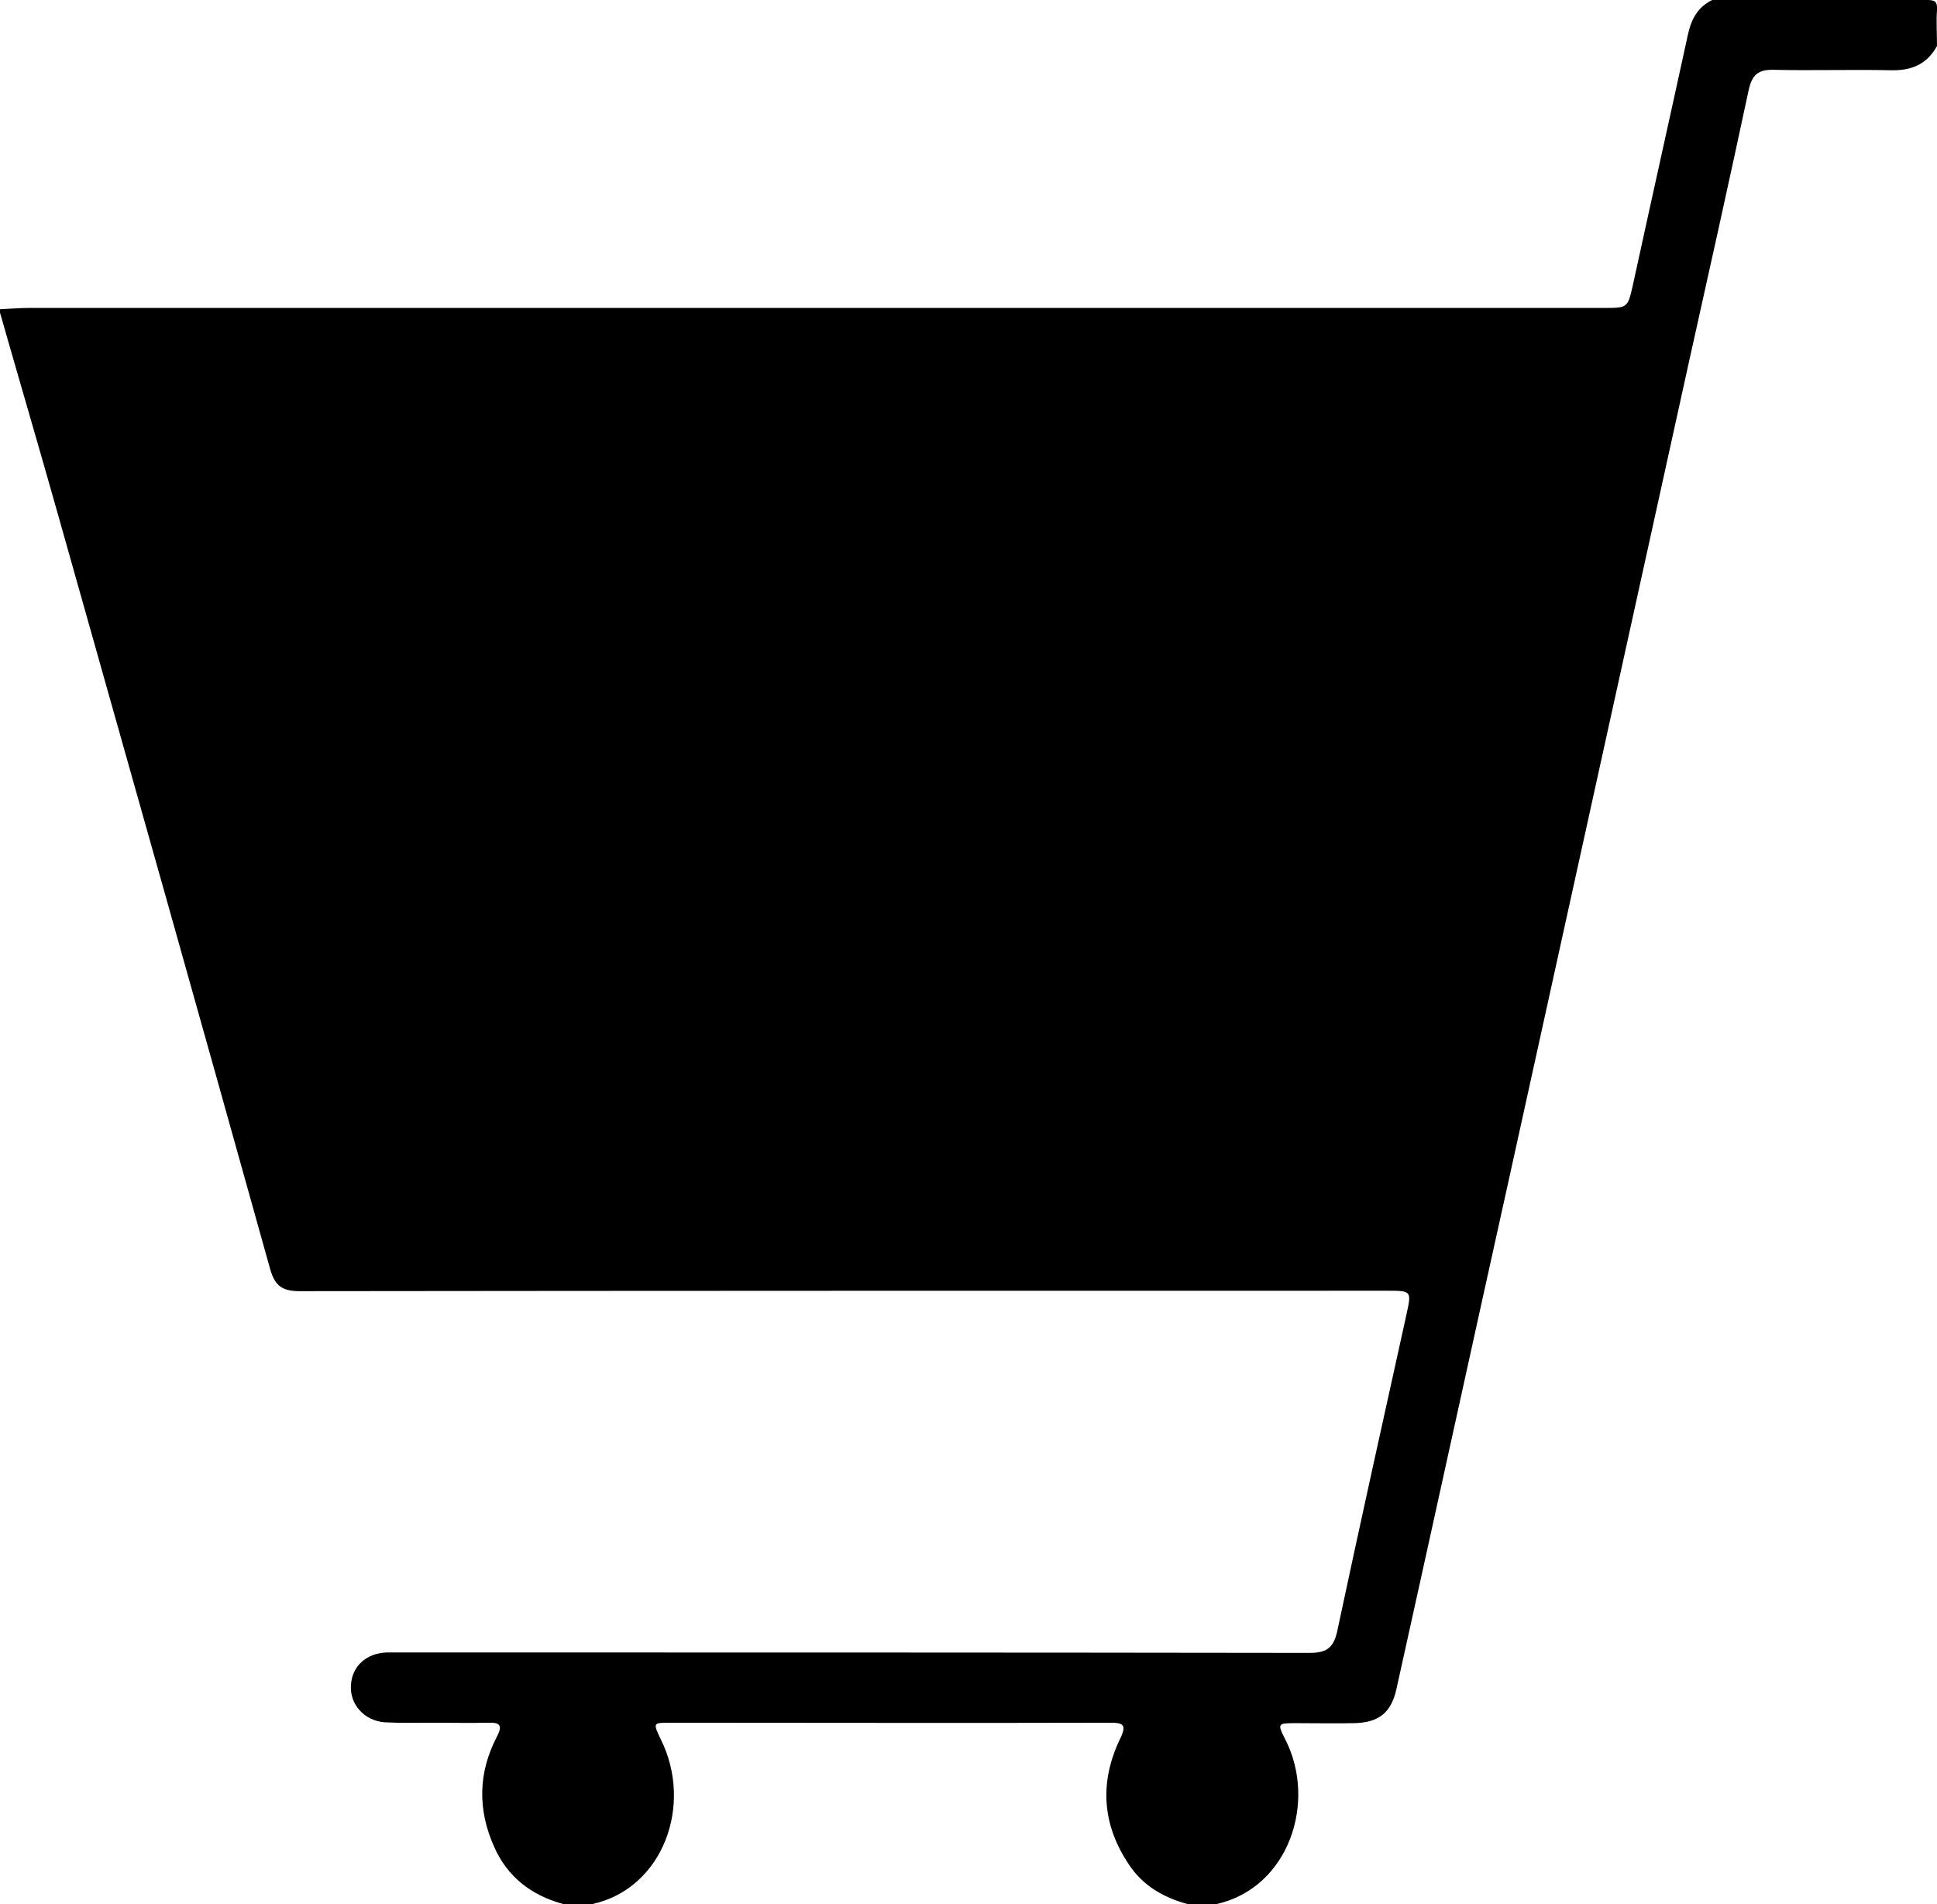
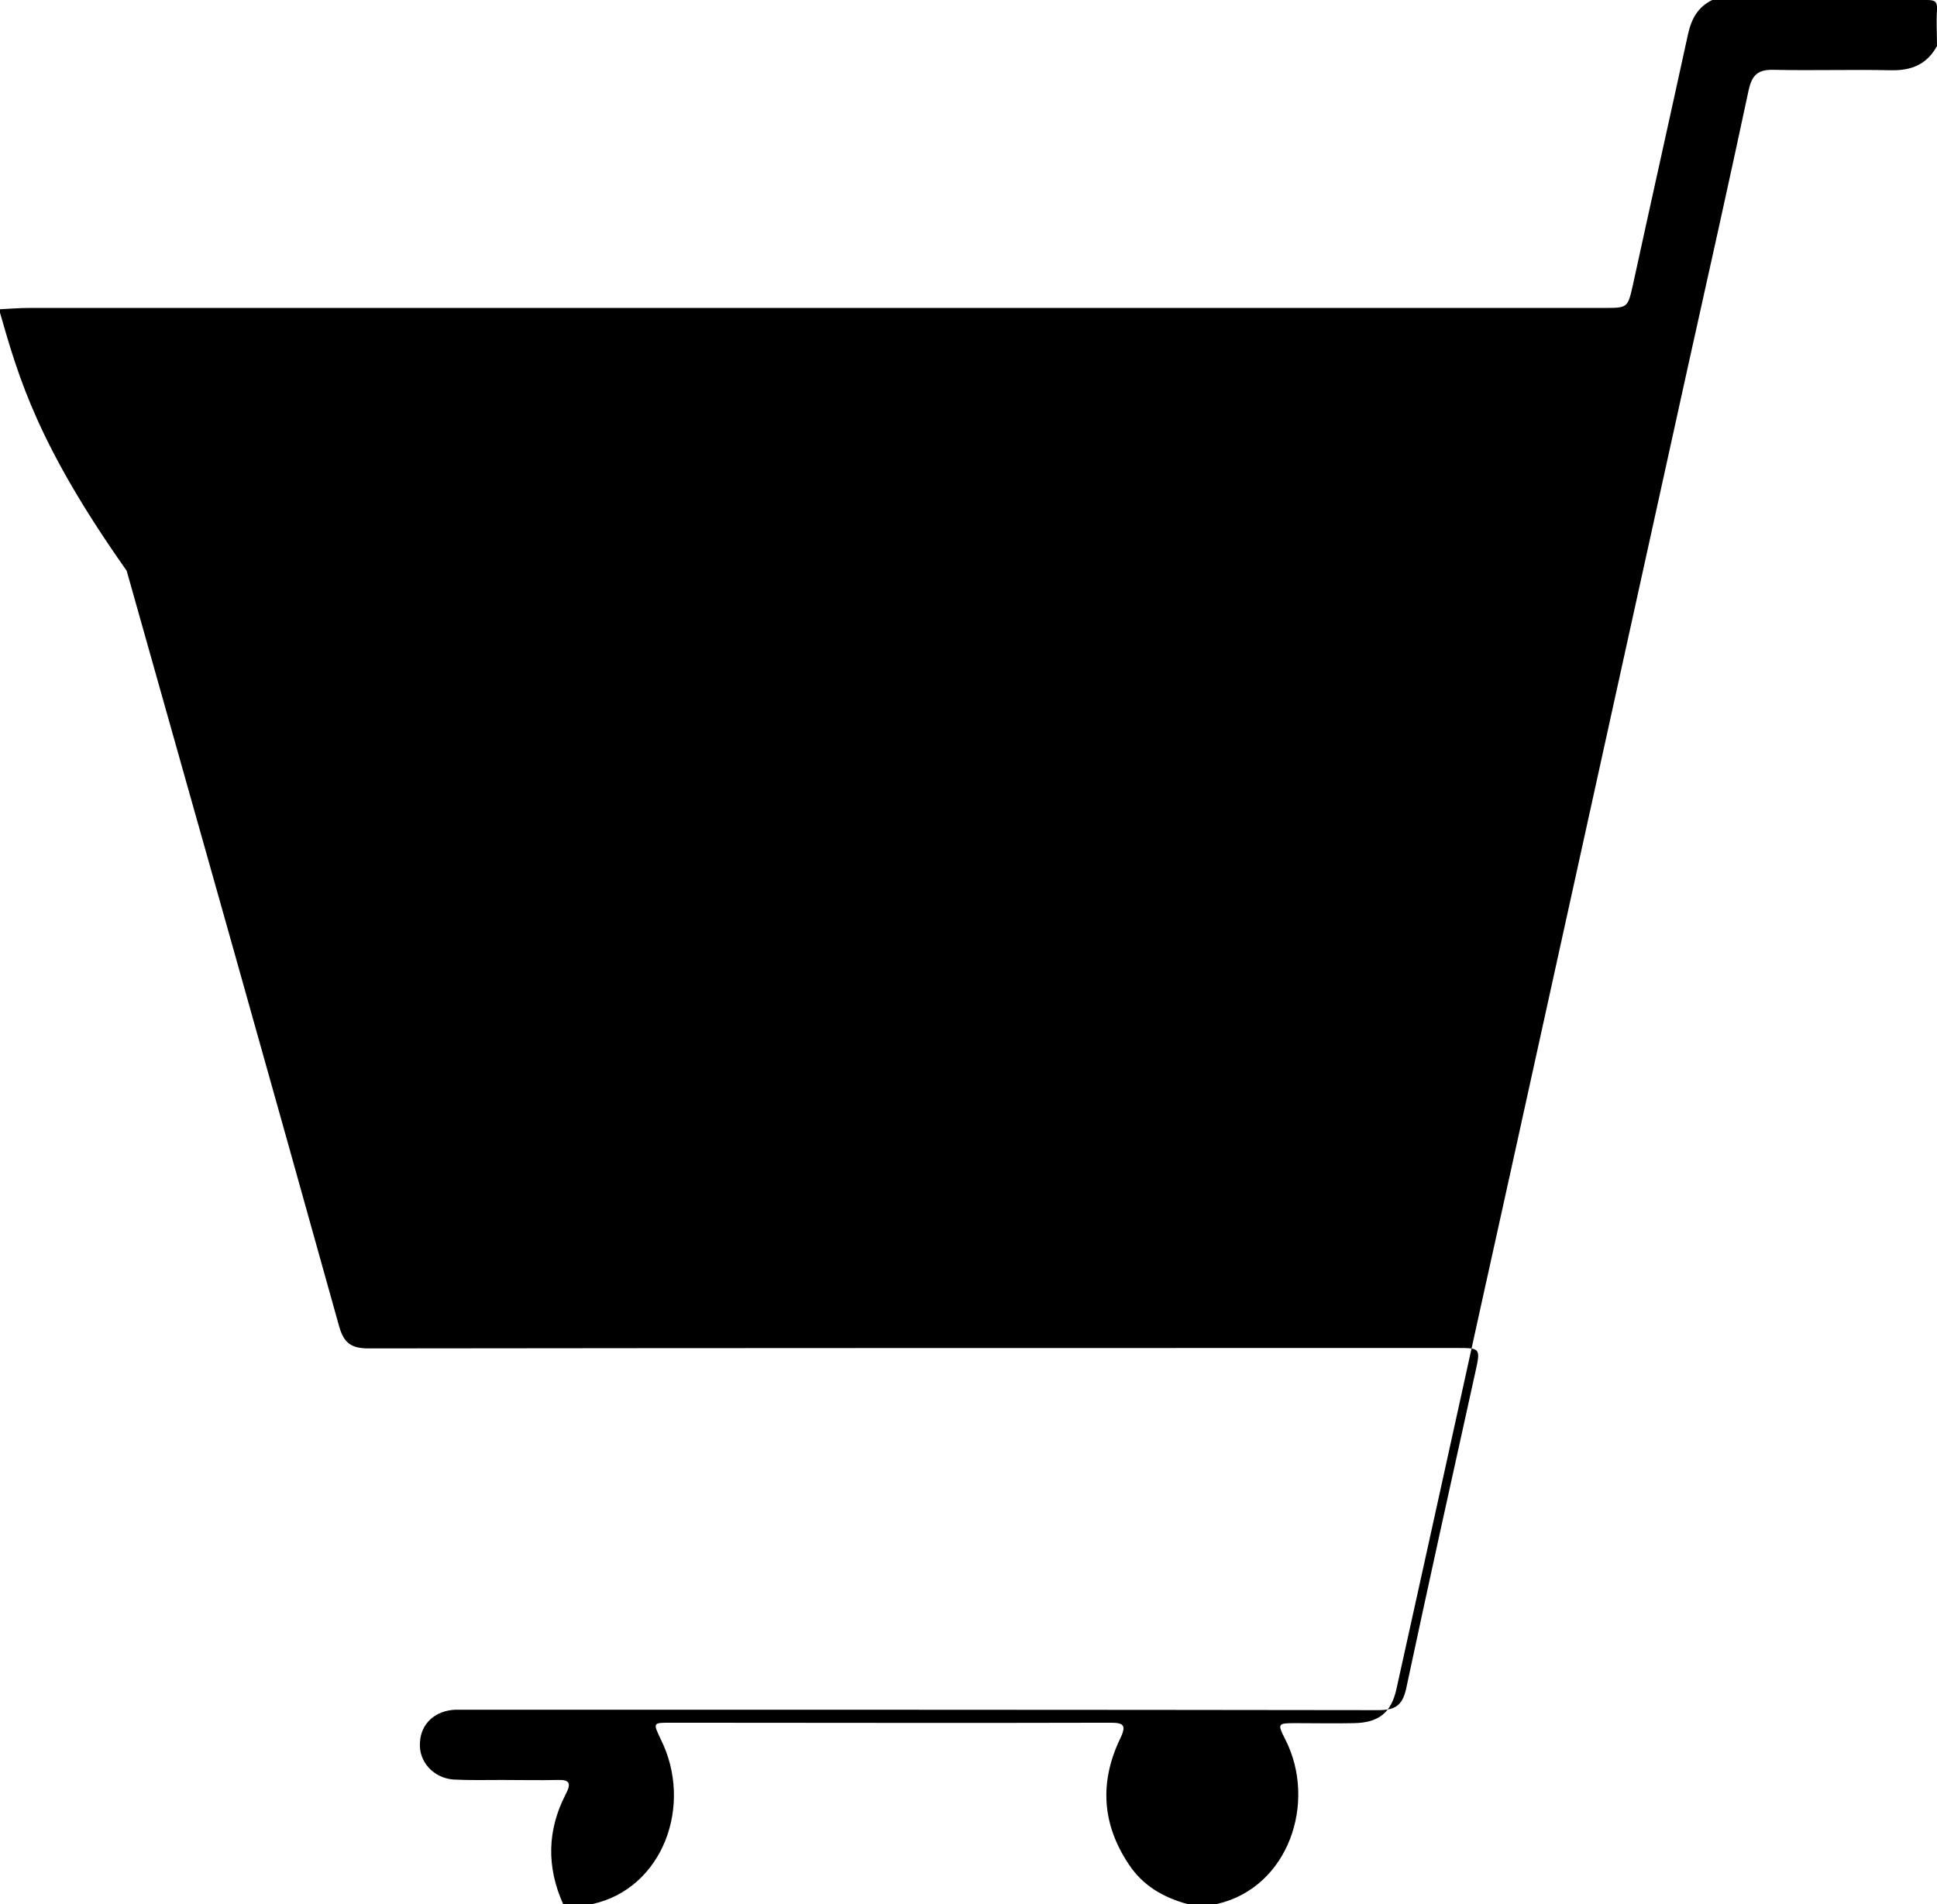
<svg xmlns="http://www.w3.org/2000/svg" version="1.1" id="圖層_6" x="0px" y="0px" viewBox="0 0 44.65 43.9" style="enable-background:new 0 0 44.65 43.9;" xml:space="preserve">
  <g>
-     <path d="M13.66,43.9c-0.23,0-0.45,0-0.68,0c-0.73-0.2-1.28-0.62-1.59-1.32c-0.38-0.85-0.37-1.7,0.06-2.53   c0.13-0.25,0.1-0.34-0.19-0.33c-0.42,0.01-0.85,0-1.28,0c-0.38,0-0.75,0.01-1.12-0.01c-0.47-0.04-0.8-0.42-0.77-0.85   c0.02-0.44,0.35-0.74,0.82-0.76c0.14,0,0.28,0,0.41,0c6.95,0,13.9,0,20.86,0.01c0.37,0,0.55-0.09,0.64-0.48   c0.52-2.44,1.06-4.88,1.6-7.32c0.12-0.55,0.12-0.55-0.45-0.55c-8.35,0-16.71,0-25.06,0.01c-0.4,0-0.57-0.12-0.68-0.5   c-1.62-5.81-3.26-11.62-4.9-17.43C0.89,10.28,0.44,8.75,0,7.21c0-0.03,0-0.05,0-0.08c0.22-0.01,0.45-0.03,0.67-0.03   c12.1,0,24.2,0,36.3,0c0.55,0,0.55,0,0.67-0.53c0.42-1.93,0.85-3.85,1.27-5.78c0.08-0.36,0.23-0.63,0.56-0.79c1.65,0,3.3,0,4.95,0   c0.19,0,0.24,0.04,0.23,0.23c-0.02,0.27,0,0.55,0,0.83c-0.23,0.42-0.58,0.57-1.06,0.56c-0.9-0.02-1.8,0.01-2.7-0.01   c-0.36-0.01-0.5,0.11-0.58,0.46c-0.45,2.11-0.92,4.22-1.39,6.33c-1.37,6.21-2.73,12.41-4.1,18.62c-0.88,3.97-1.75,7.95-2.63,11.92   c-0.12,0.55-0.41,0.78-0.98,0.79c-0.45,0.01-0.9,0-1.35,0c-0.41,0-0.42,0.01-0.23,0.38c0.73,1.44,0.08,3.41-1.58,3.79   c-0.23,0-0.45,0-0.68,0c-0.55-0.15-1.02-0.42-1.34-0.9c-0.63-0.93-0.69-1.91-0.21-2.91c0.16-0.33,0.07-0.37-0.24-0.37   c-3.38,0.01-6.75,0-10.13,0c-0.4,0-0.4,0-0.22,0.38C15.99,41.62,15.28,43.54,13.66,43.9z" />
+     <path d="M13.66,43.9c-0.23,0-0.45,0-0.68,0c-0.38-0.85-0.37-1.7,0.06-2.53   c0.13-0.25,0.1-0.34-0.19-0.33c-0.42,0.01-0.85,0-1.28,0c-0.38,0-0.75,0.01-1.12-0.01c-0.47-0.04-0.8-0.42-0.77-0.85   c0.02-0.44,0.35-0.74,0.82-0.76c0.14,0,0.28,0,0.41,0c6.95,0,13.9,0,20.86,0.01c0.37,0,0.55-0.09,0.64-0.48   c0.52-2.44,1.06-4.88,1.6-7.32c0.12-0.55,0.12-0.55-0.45-0.55c-8.35,0-16.71,0-25.06,0.01c-0.4,0-0.57-0.12-0.68-0.5   c-1.62-5.81-3.26-11.62-4.9-17.43C0.89,10.28,0.44,8.75,0,7.21c0-0.03,0-0.05,0-0.08c0.22-0.01,0.45-0.03,0.67-0.03   c12.1,0,24.2,0,36.3,0c0.55,0,0.55,0,0.67-0.53c0.42-1.93,0.85-3.85,1.27-5.78c0.08-0.36,0.23-0.63,0.56-0.79c1.65,0,3.3,0,4.95,0   c0.19,0,0.24,0.04,0.23,0.23c-0.02,0.27,0,0.55,0,0.83c-0.23,0.42-0.58,0.57-1.06,0.56c-0.9-0.02-1.8,0.01-2.7-0.01   c-0.36-0.01-0.5,0.11-0.58,0.46c-0.45,2.11-0.92,4.22-1.39,6.33c-1.37,6.21-2.73,12.41-4.1,18.62c-0.88,3.97-1.75,7.95-2.63,11.92   c-0.12,0.55-0.41,0.78-0.98,0.79c-0.45,0.01-0.9,0-1.35,0c-0.41,0-0.42,0.01-0.23,0.38c0.73,1.44,0.08,3.41-1.58,3.79   c-0.23,0-0.45,0-0.68,0c-0.55-0.15-1.02-0.42-1.34-0.9c-0.63-0.93-0.69-1.91-0.21-2.91c0.16-0.33,0.07-0.37-0.24-0.37   c-3.38,0.01-6.75,0-10.13,0c-0.4,0-0.4,0-0.22,0.38C15.99,41.62,15.28,43.54,13.66,43.9z" />
  </g>
</svg>